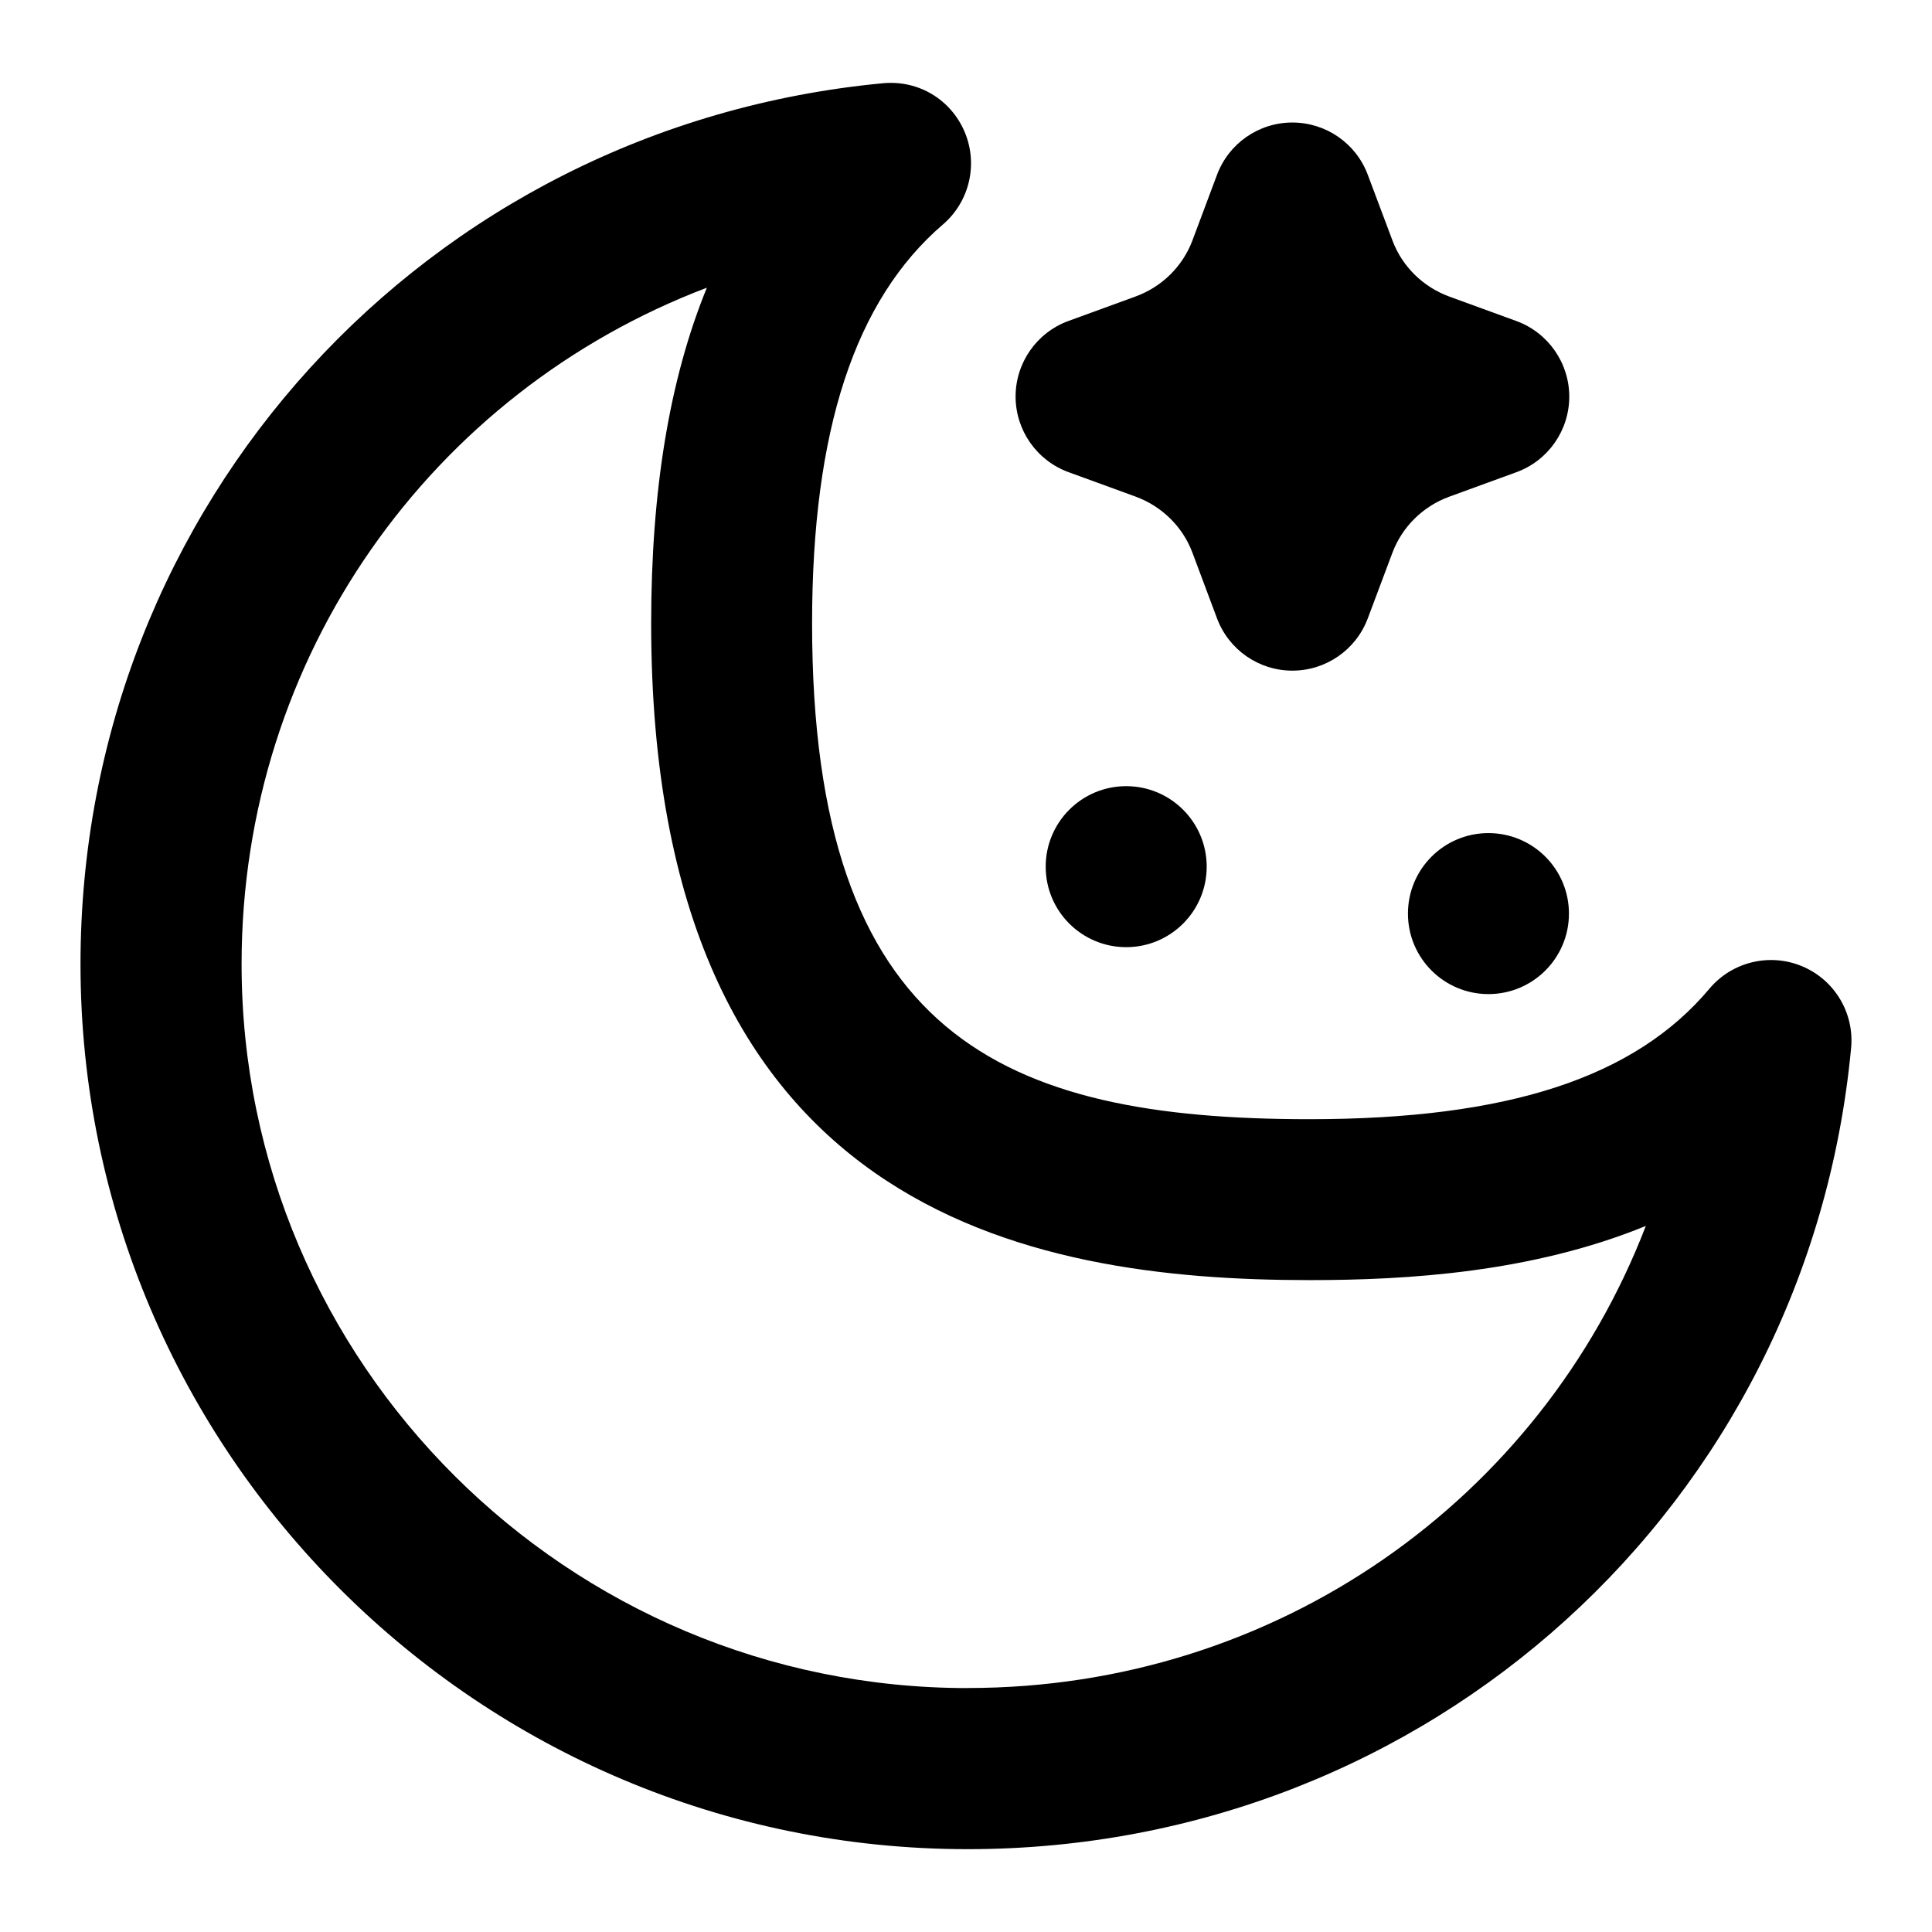
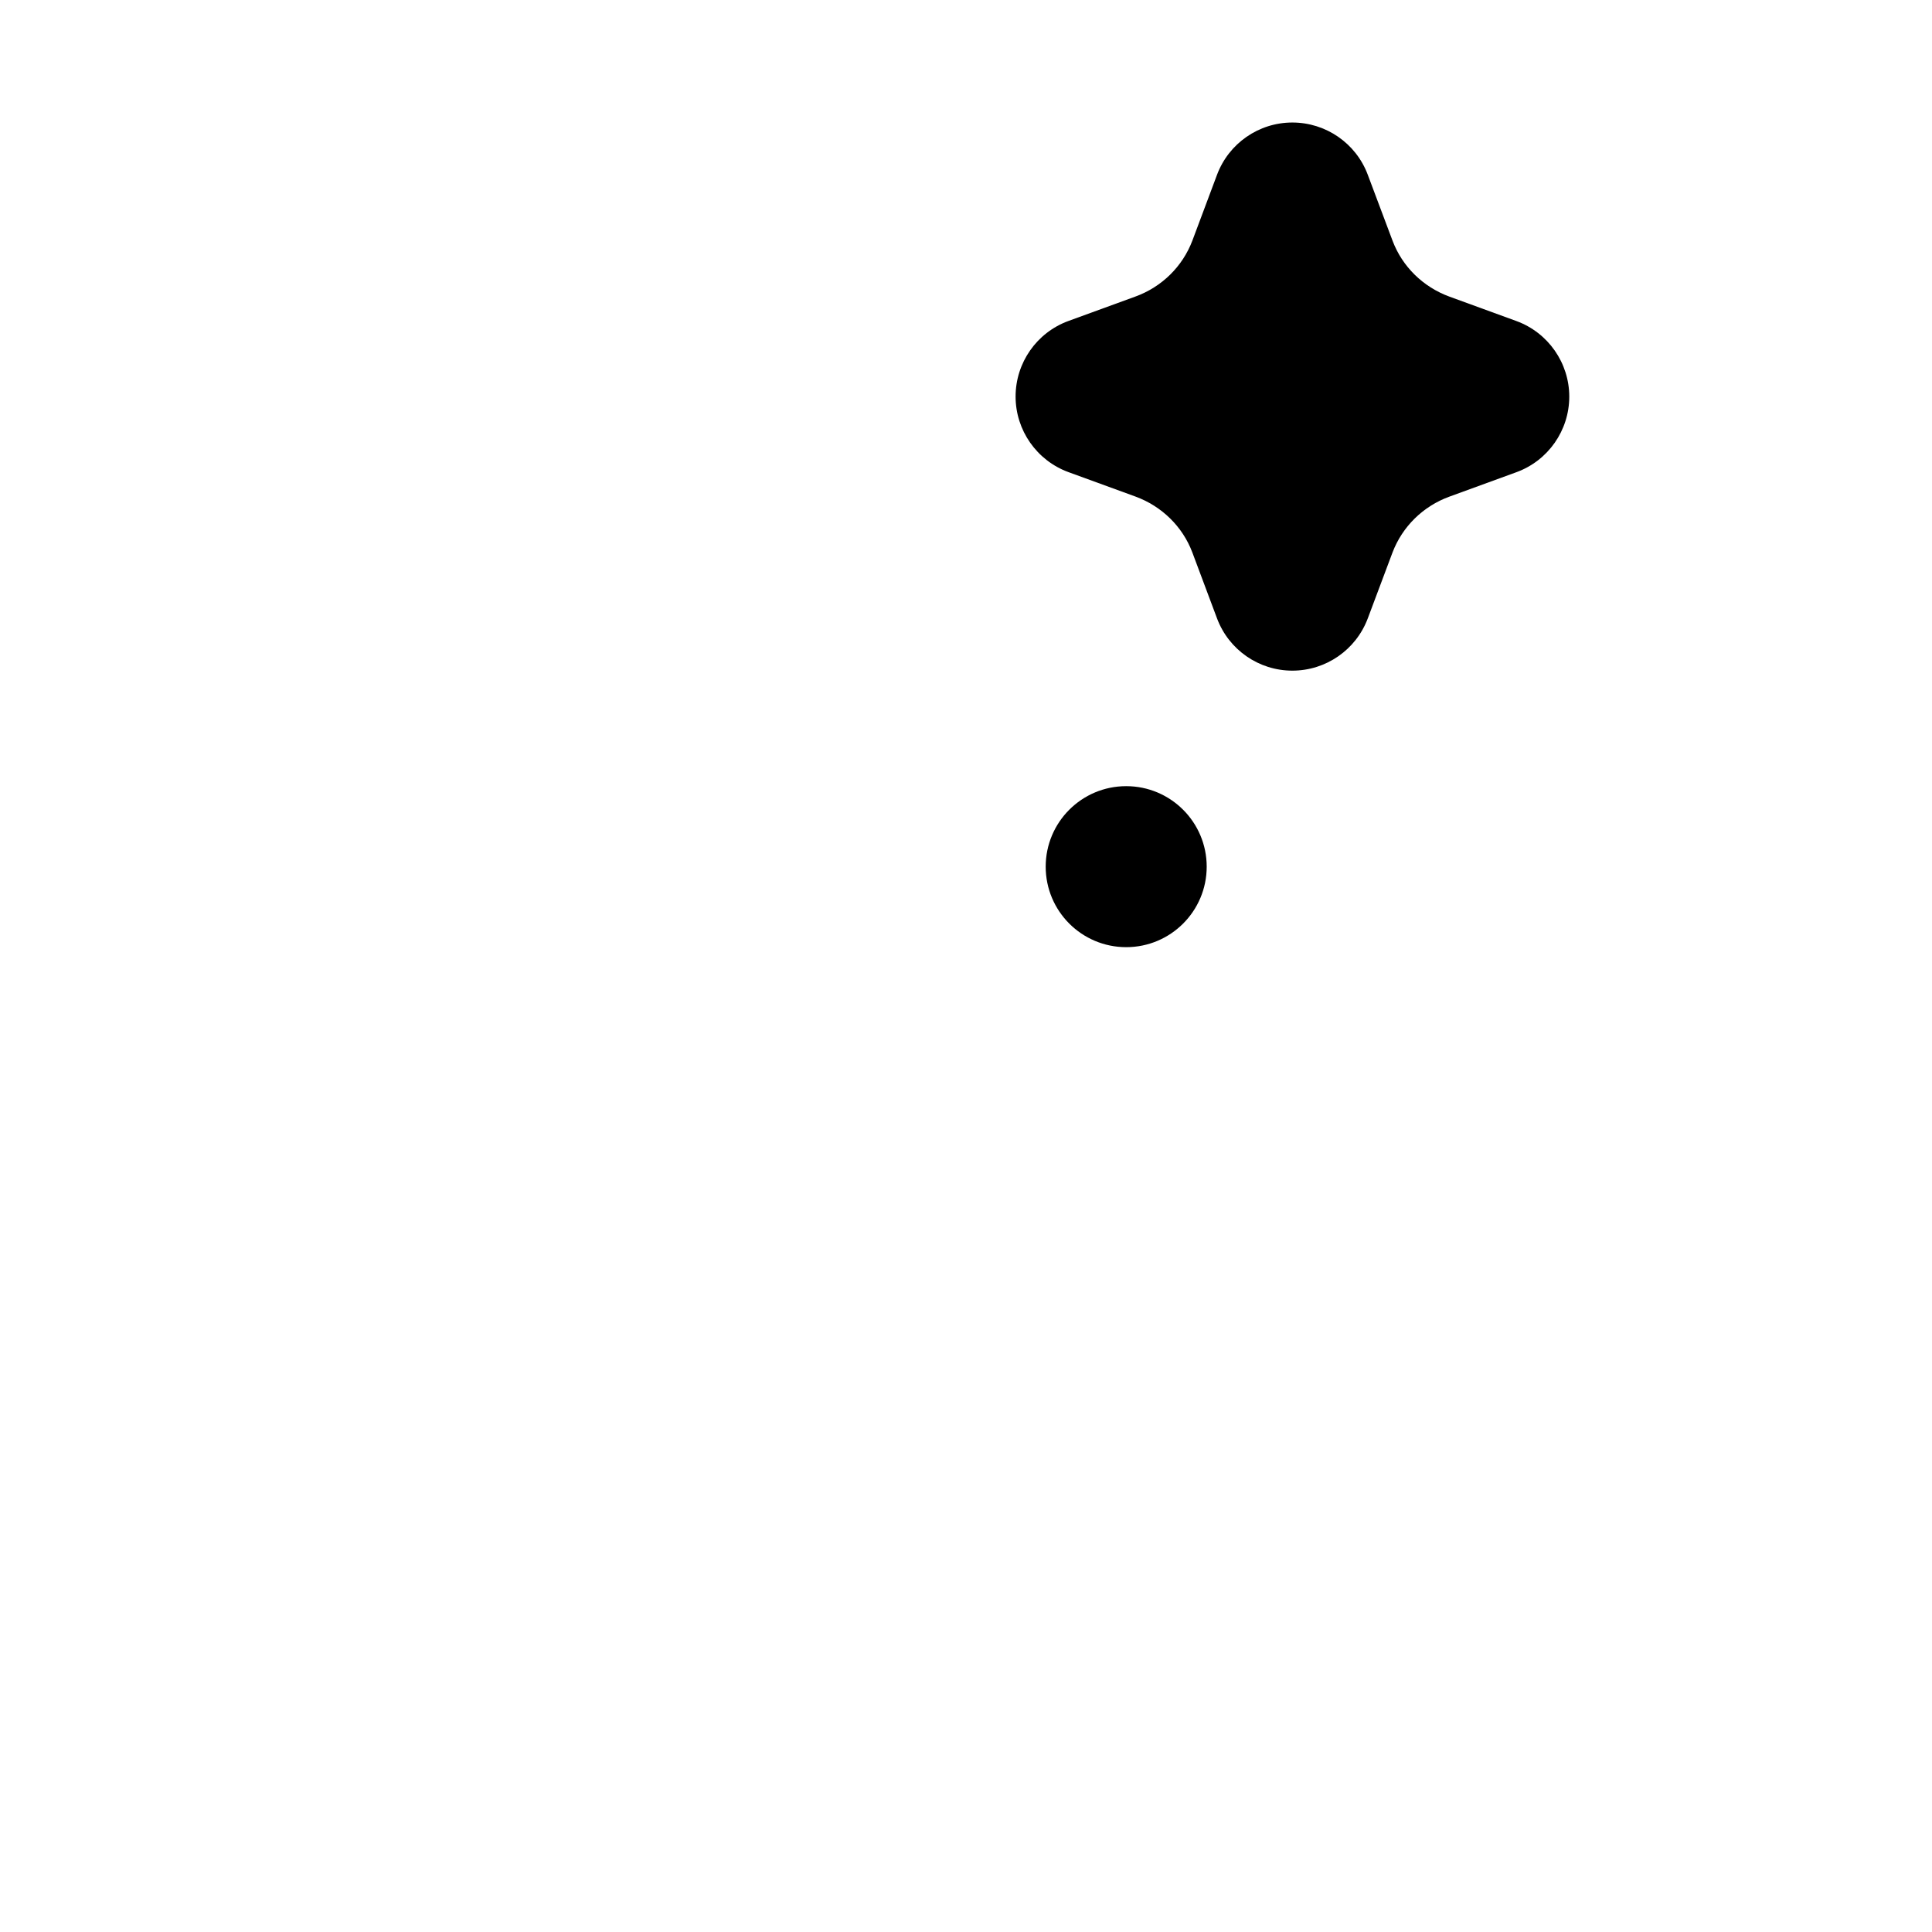
<svg xmlns="http://www.w3.org/2000/svg" width="512" height="512" viewBox="0 0 512 512" fill="none">
  <path d="M283.158 125.12L300.886 131.584C307.883 134.144 313.387 139.541 315.968 146.368L322.518 163.861C325.632 172.203 333.59 177.728 342.486 177.728C351.382 177.728 359.339 172.224 362.475 163.883L369.024 146.432C371.627 139.563 377.131 134.144 384.128 131.605L401.856 125.141C410.283 122.069 415.872 114.048 415.872 105.109C415.872 96.171 410.262 88.149 401.856 85.077L384.128 78.613C377.131 76.053 371.627 70.656 369.046 63.808L362.475 46.315C359.36 37.973 351.382 32.469 342.486 32.469C333.59 32.469 325.632 37.995 322.518 46.336L315.99 63.765C313.387 70.635 307.883 76.053 300.886 78.592L283.158 85.056C274.731 88.128 269.142 96.149 269.142 105.088C269.142 114.027 274.752 122.048 283.158 125.12Z" fill="black" />
-   <path d="M477.568 256.064C468.992 252.48 459.008 254.869 453.014 262.016C433.216 285.611 399.531 296.597 347.03 296.597C265.664 296.597 215.211 274.624 215.211 165.227C215.211 114.091 226.56 79.488 249.899 59.477C256.939 53.419 259.264 43.499 255.637 34.944C252.011 26.411 243.456 21.163 233.984 22.059C112.747 33.536 21.334 133.909 21.334 255.509C21.334 384.832 126.806 490.048 256.47 490.048C378.496 490.048 479.147 398.784 490.56 277.76C491.456 268.459 486.187 259.669 477.568 256.064ZM256.491 447.36C150.357 447.36 64.022 361.28 64.022 255.488C64.022 173.845 114.411 103.915 187.328 76.245C177.43 100.437 172.565 129.941 172.565 165.205C172.565 321.195 272.149 339.243 347.051 339.243C372.992 339.243 405.952 337.237 436.16 324.885C408.299 397.333 338.283 447.339 256.512 447.339L256.491 447.36Z" fill="black" />
-   <path d="M394.453 263.445C406.236 263.445 415.787 253.894 415.787 242.112C415.787 230.33 406.236 220.779 394.453 220.779C382.671 220.779 373.12 230.33 373.12 242.112C373.12 253.894 382.671 263.445 394.453 263.445Z" fill="black" />
  <path d="M298.453 251.008C310.236 251.008 319.787 241.457 319.787 229.675C319.787 217.893 310.236 208.341 298.453 208.341C286.671 208.341 277.12 217.893 277.12 229.675C277.12 241.457 286.671 251.008 298.453 251.008Z" fill="black" />
</svg>